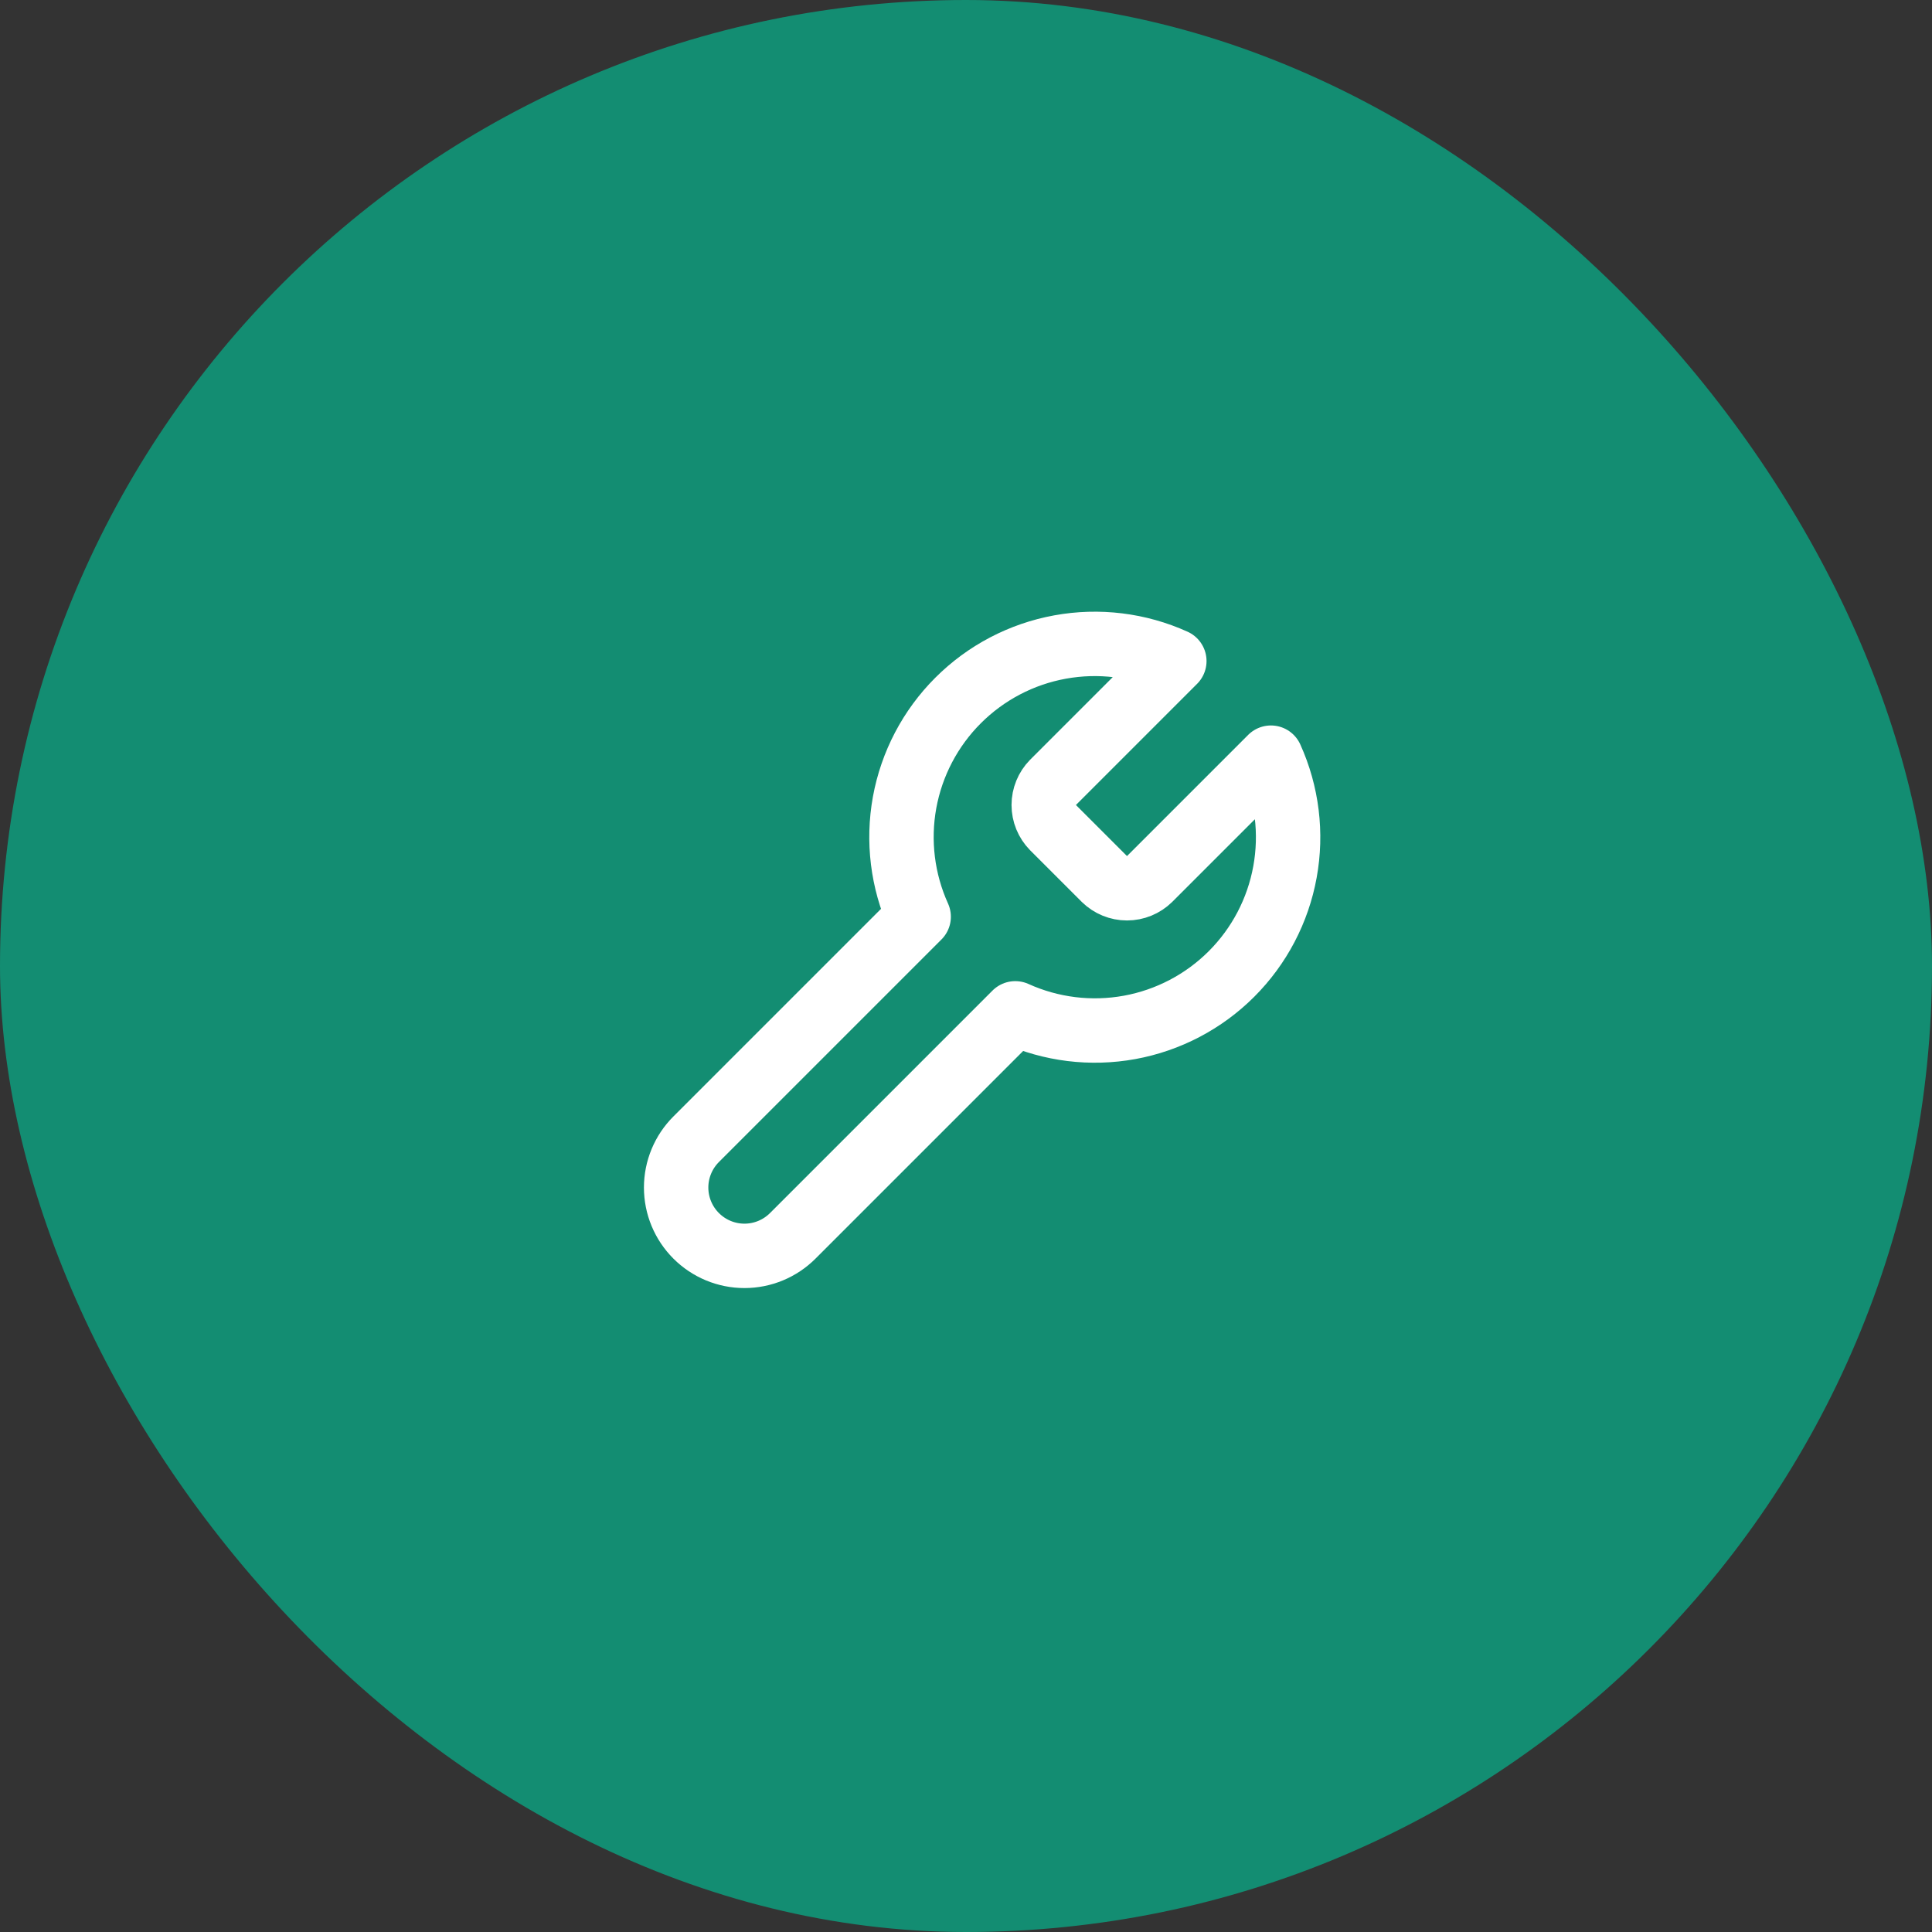
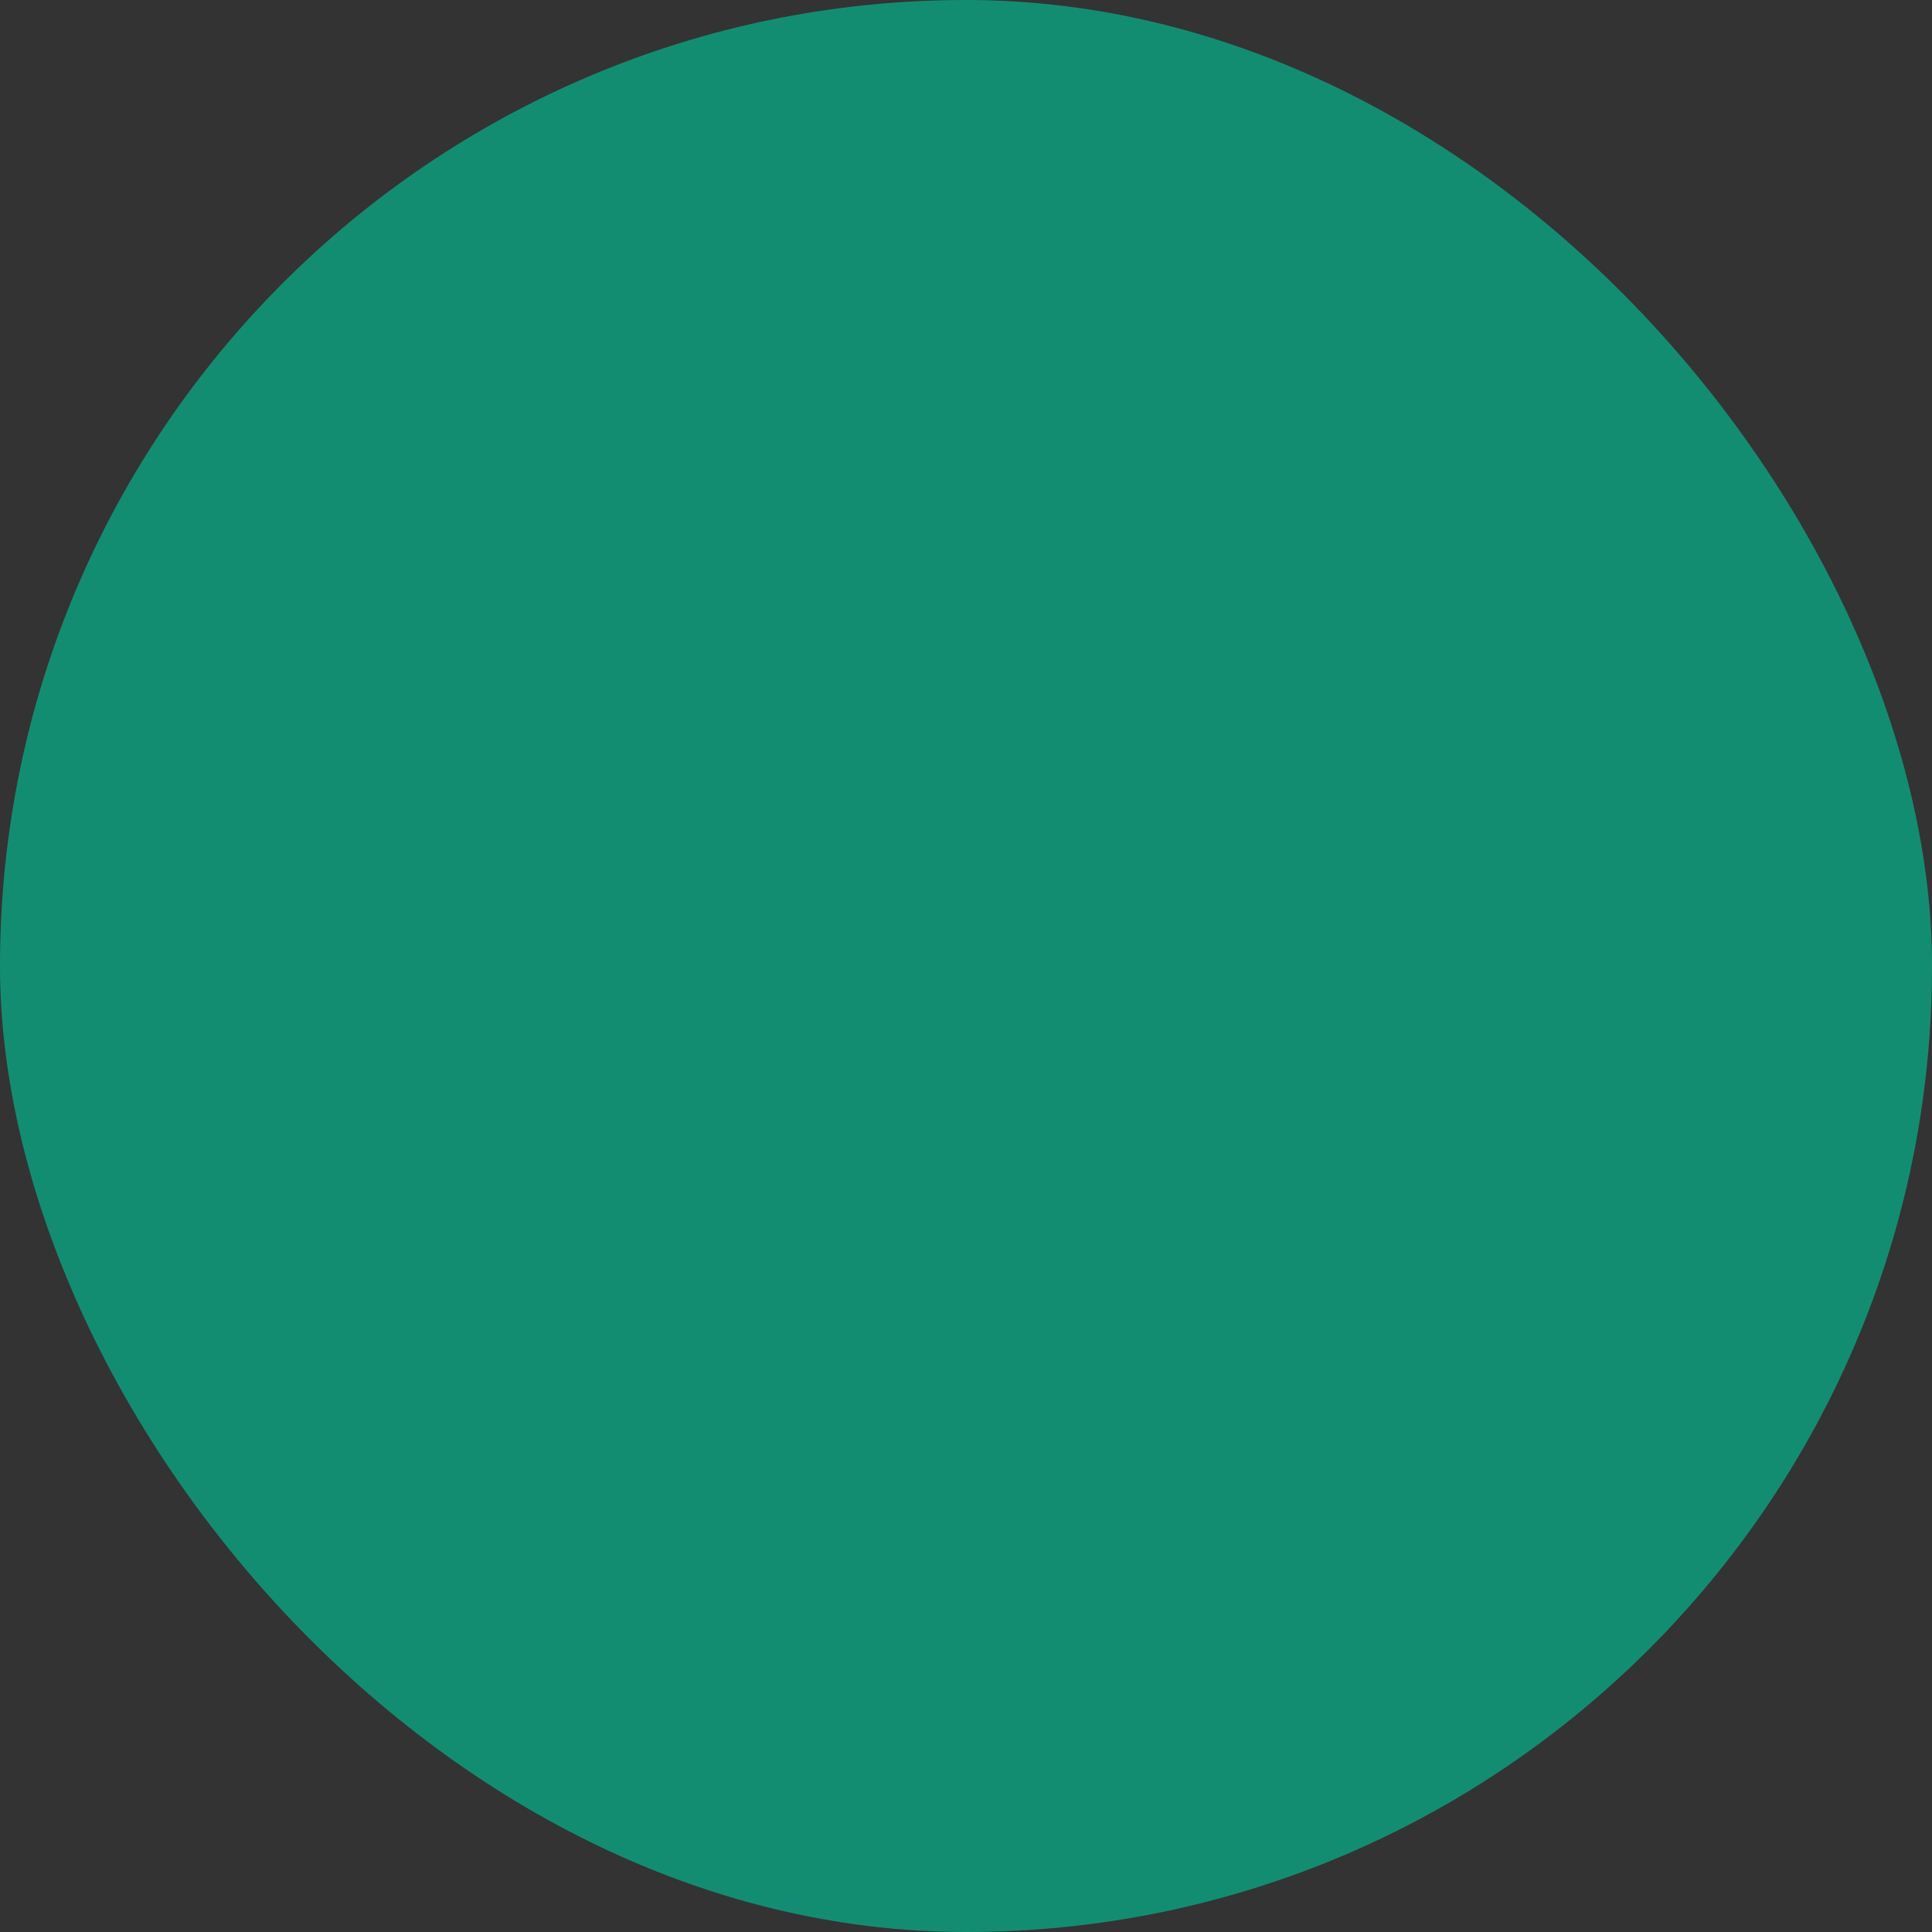
<svg xmlns="http://www.w3.org/2000/svg" width="60" height="60" viewBox="0 0 60 60" fill="none">
  <rect x="0" y="0" width="60" height="60" fill="#333333" stroke="none" />
  <rect width="60" height="60" rx="30" fill="#138D72" />
-   <path d="M32.7 24.3C32.517 24.487 32.414 24.738 32.414 25C32.414 25.262 32.517 25.513 32.7 25.7L34.3 27.3C34.487 27.483 34.738 27.586 35 27.586C35.262 27.586 35.513 27.483 35.7 27.3L39.47 23.53C39.973 24.641 40.125 25.88 39.906 27.079C39.688 28.279 39.109 29.384 38.246 30.247C37.384 31.109 36.279 31.688 35.079 31.907C33.879 32.125 32.641 31.973 31.53 31.47L24.62 38.38C24.222 38.778 23.683 39.002 23.12 39.002C22.557 39.002 22.018 38.778 21.62 38.38C21.222 37.982 20.998 37.443 20.998 36.88C20.998 36.318 21.222 35.778 21.62 35.38L28.53 28.47C28.027 27.359 27.875 26.121 28.093 24.921C28.312 23.721 28.891 22.616 29.754 21.754C30.616 20.892 31.721 20.312 32.921 20.094C34.121 19.875 35.359 20.027 36.47 20.53L32.71 24.29L32.7 24.3Z" stroke="white" stroke-width="2" stroke-linecap="round" stroke-linejoin="round" />
</svg>